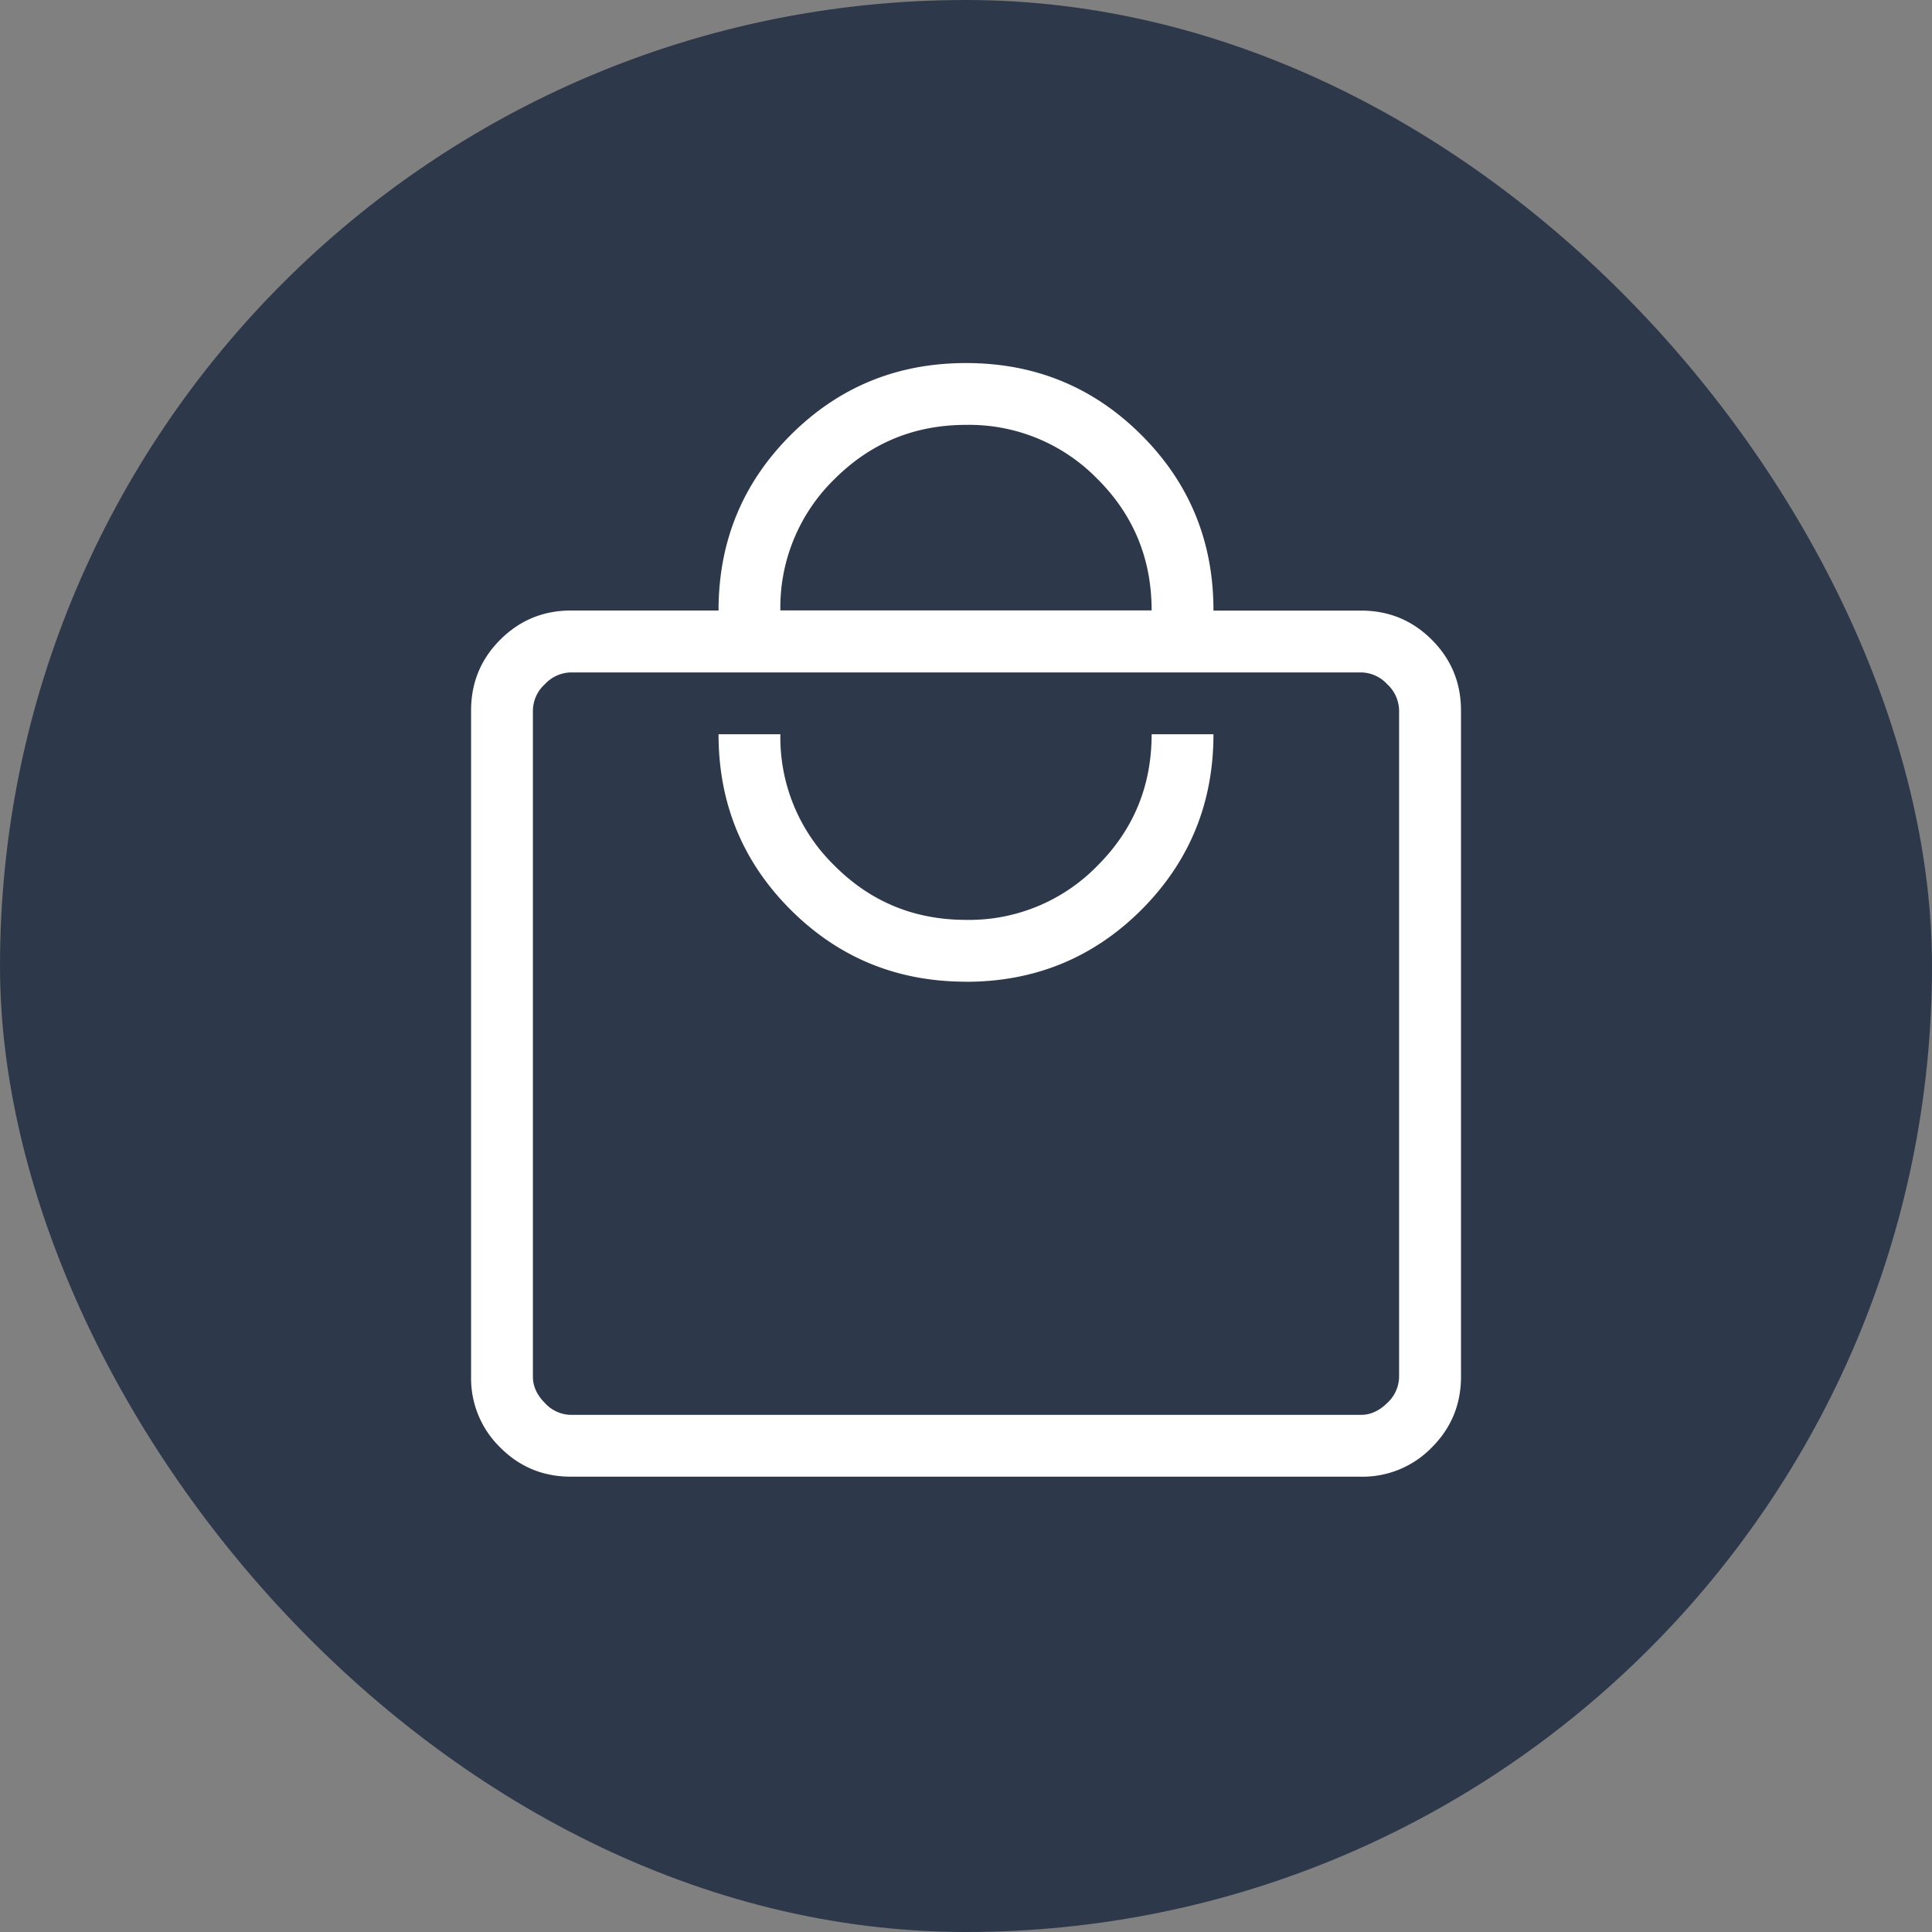
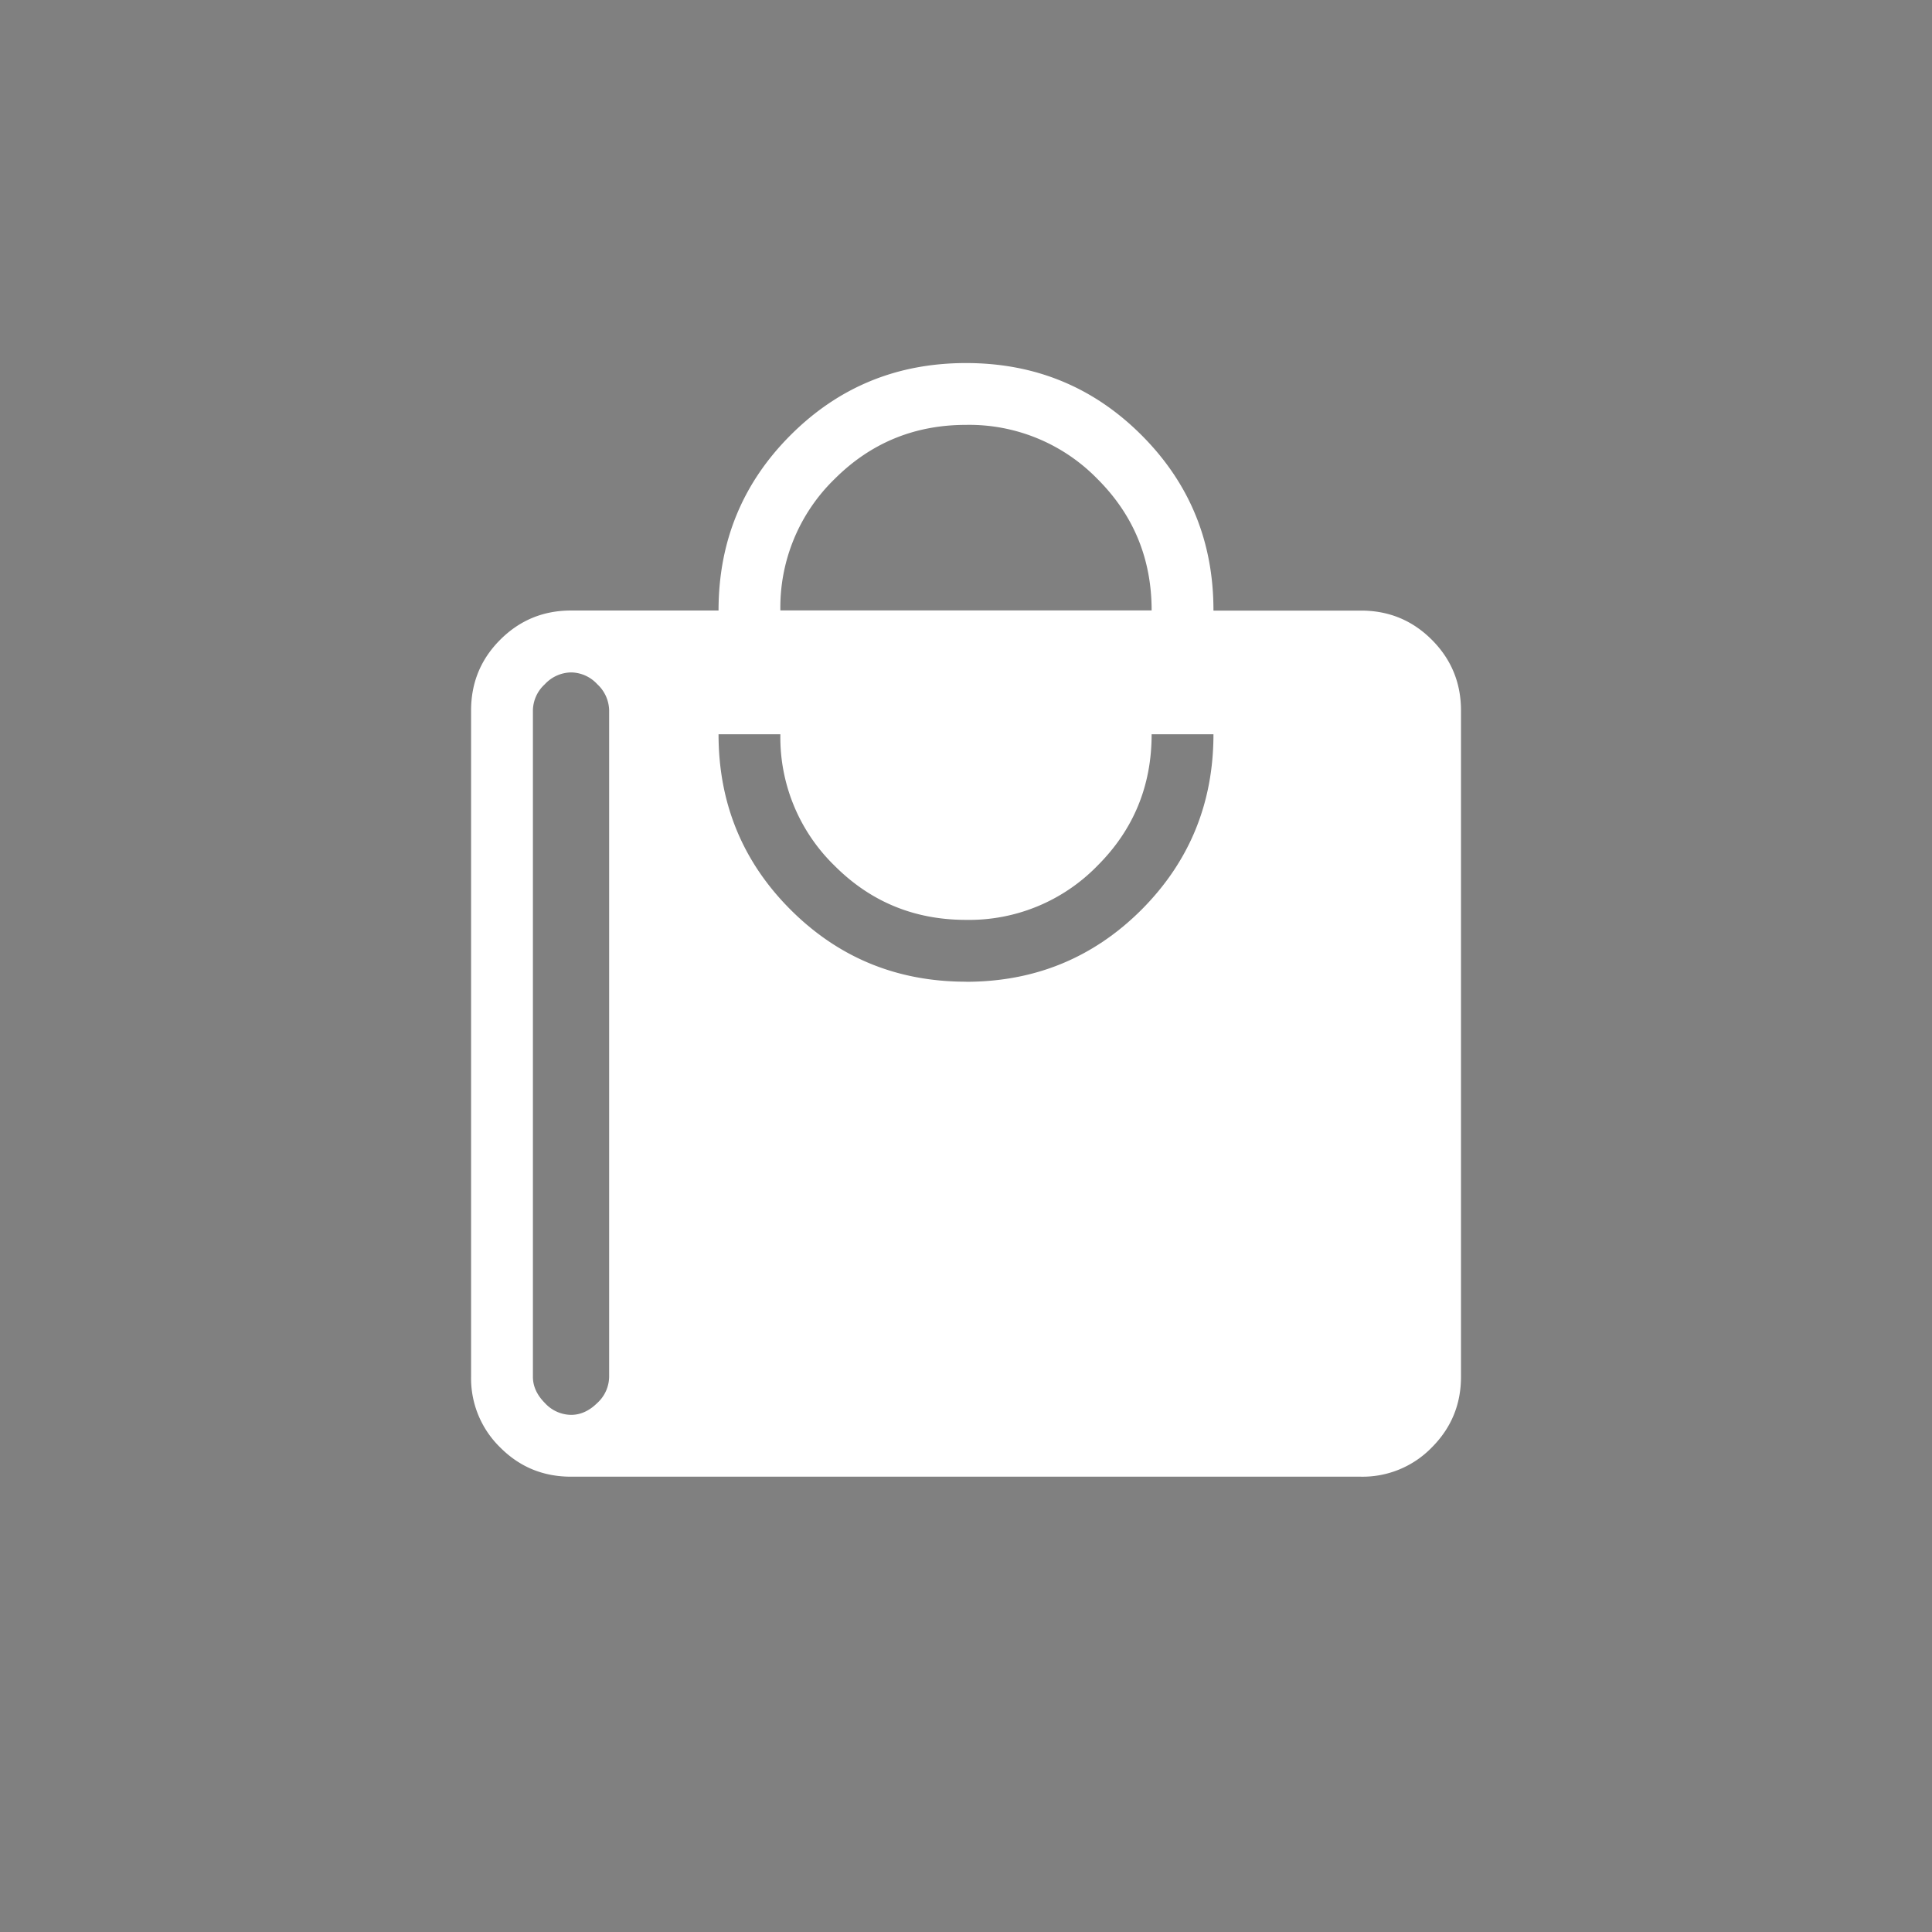
<svg xmlns="http://www.w3.org/2000/svg" width="24" height="24" fill="none">
  <rect width="100%" height="100%" fill="#808080" stroke="none" />
-   <rect width="24" height="24" rx="12" fill="#2D394B" />
-   <path d="M7.094 18.344c-.345 0-.638-.12-.88-.363a1.197 1.197 0 0 1-.362-.878V8.825c0-.343.12-.636.362-.878s.535-.363.88-.363h1.832c0-.856.298-1.582.895-2.179.597-.597 1.323-.895 2.18-.895.855 0 1.582.298 2.179.895.597.597.895 1.323.894 2.18h1.833c.344 0 .637.12.879.362s.363.535.363.88v8.276c0 .343-.121.636-.363.878a1.197 1.197 0 0 1-.879.363H7.094Zm0-.768h9.813c.118 0 .227-.05.326-.148a.449.449 0 0 0 .147-.326V8.826a.454.454 0 0 0-.147-.326.449.449 0 0 0-.326-.147H7.094a.454.454 0 0 0-.326.147.449.449 0 0 0-.148.326v8.277c0 .118.05.226.148.325a.448.448 0 0 0 .325.148M12 12.196c.856 0 1.583-.299 2.18-.895.596-.598.894-1.324.894-2.18h-.768c0 .64-.224 1.185-.673 1.633a2.223 2.223 0 0 1-1.633.673c-.64 0-1.185-.224-1.633-.673a2.223 2.223 0 0 1-.673-1.633h-.768c0 .856.298 1.583.895 2.18.597.596 1.323.894 2.18.894ZM9.694 7.583h4.612c0-.64-.224-1.185-.673-1.633A2.223 2.223 0 0 0 12 5.278c-.64 0-1.185.225-1.633.673a2.223 2.223 0 0 0-.673 1.633Z" fill="#fff" />
+   <path d="M7.094 18.344c-.345 0-.638-.12-.88-.363a1.197 1.197 0 0 1-.362-.878V8.825c0-.343.12-.636.362-.878s.535-.363.88-.363h1.832c0-.856.298-1.582.895-2.179.597-.597 1.323-.895 2.18-.895.855 0 1.582.298 2.179.895.597.597.895 1.323.894 2.18h1.833c.344 0 .637.12.879.362s.363.535.363.88v8.276c0 .343-.121.636-.363.878a1.197 1.197 0 0 1-.879.363H7.094Zm0-.768c.118 0 .227-.05.326-.148a.449.449 0 0 0 .147-.326V8.826a.454.454 0 0 0-.147-.326.449.449 0 0 0-.326-.147H7.094a.454.454 0 0 0-.326.147.449.449 0 0 0-.148.326v8.277c0 .118.05.226.148.325a.448.448 0 0 0 .325.148M12 12.196c.856 0 1.583-.299 2.18-.895.596-.598.894-1.324.894-2.18h-.768c0 .64-.224 1.185-.673 1.633a2.223 2.223 0 0 1-1.633.673c-.64 0-1.185-.224-1.633-.673a2.223 2.223 0 0 1-.673-1.633h-.768c0 .856.298 1.583.895 2.18.597.596 1.323.894 2.18.894ZM9.694 7.583h4.612c0-.64-.224-1.185-.673-1.633A2.223 2.223 0 0 0 12 5.278c-.64 0-1.185.225-1.633.673a2.223 2.223 0 0 0-.673 1.633Z" fill="#fff" />
</svg>